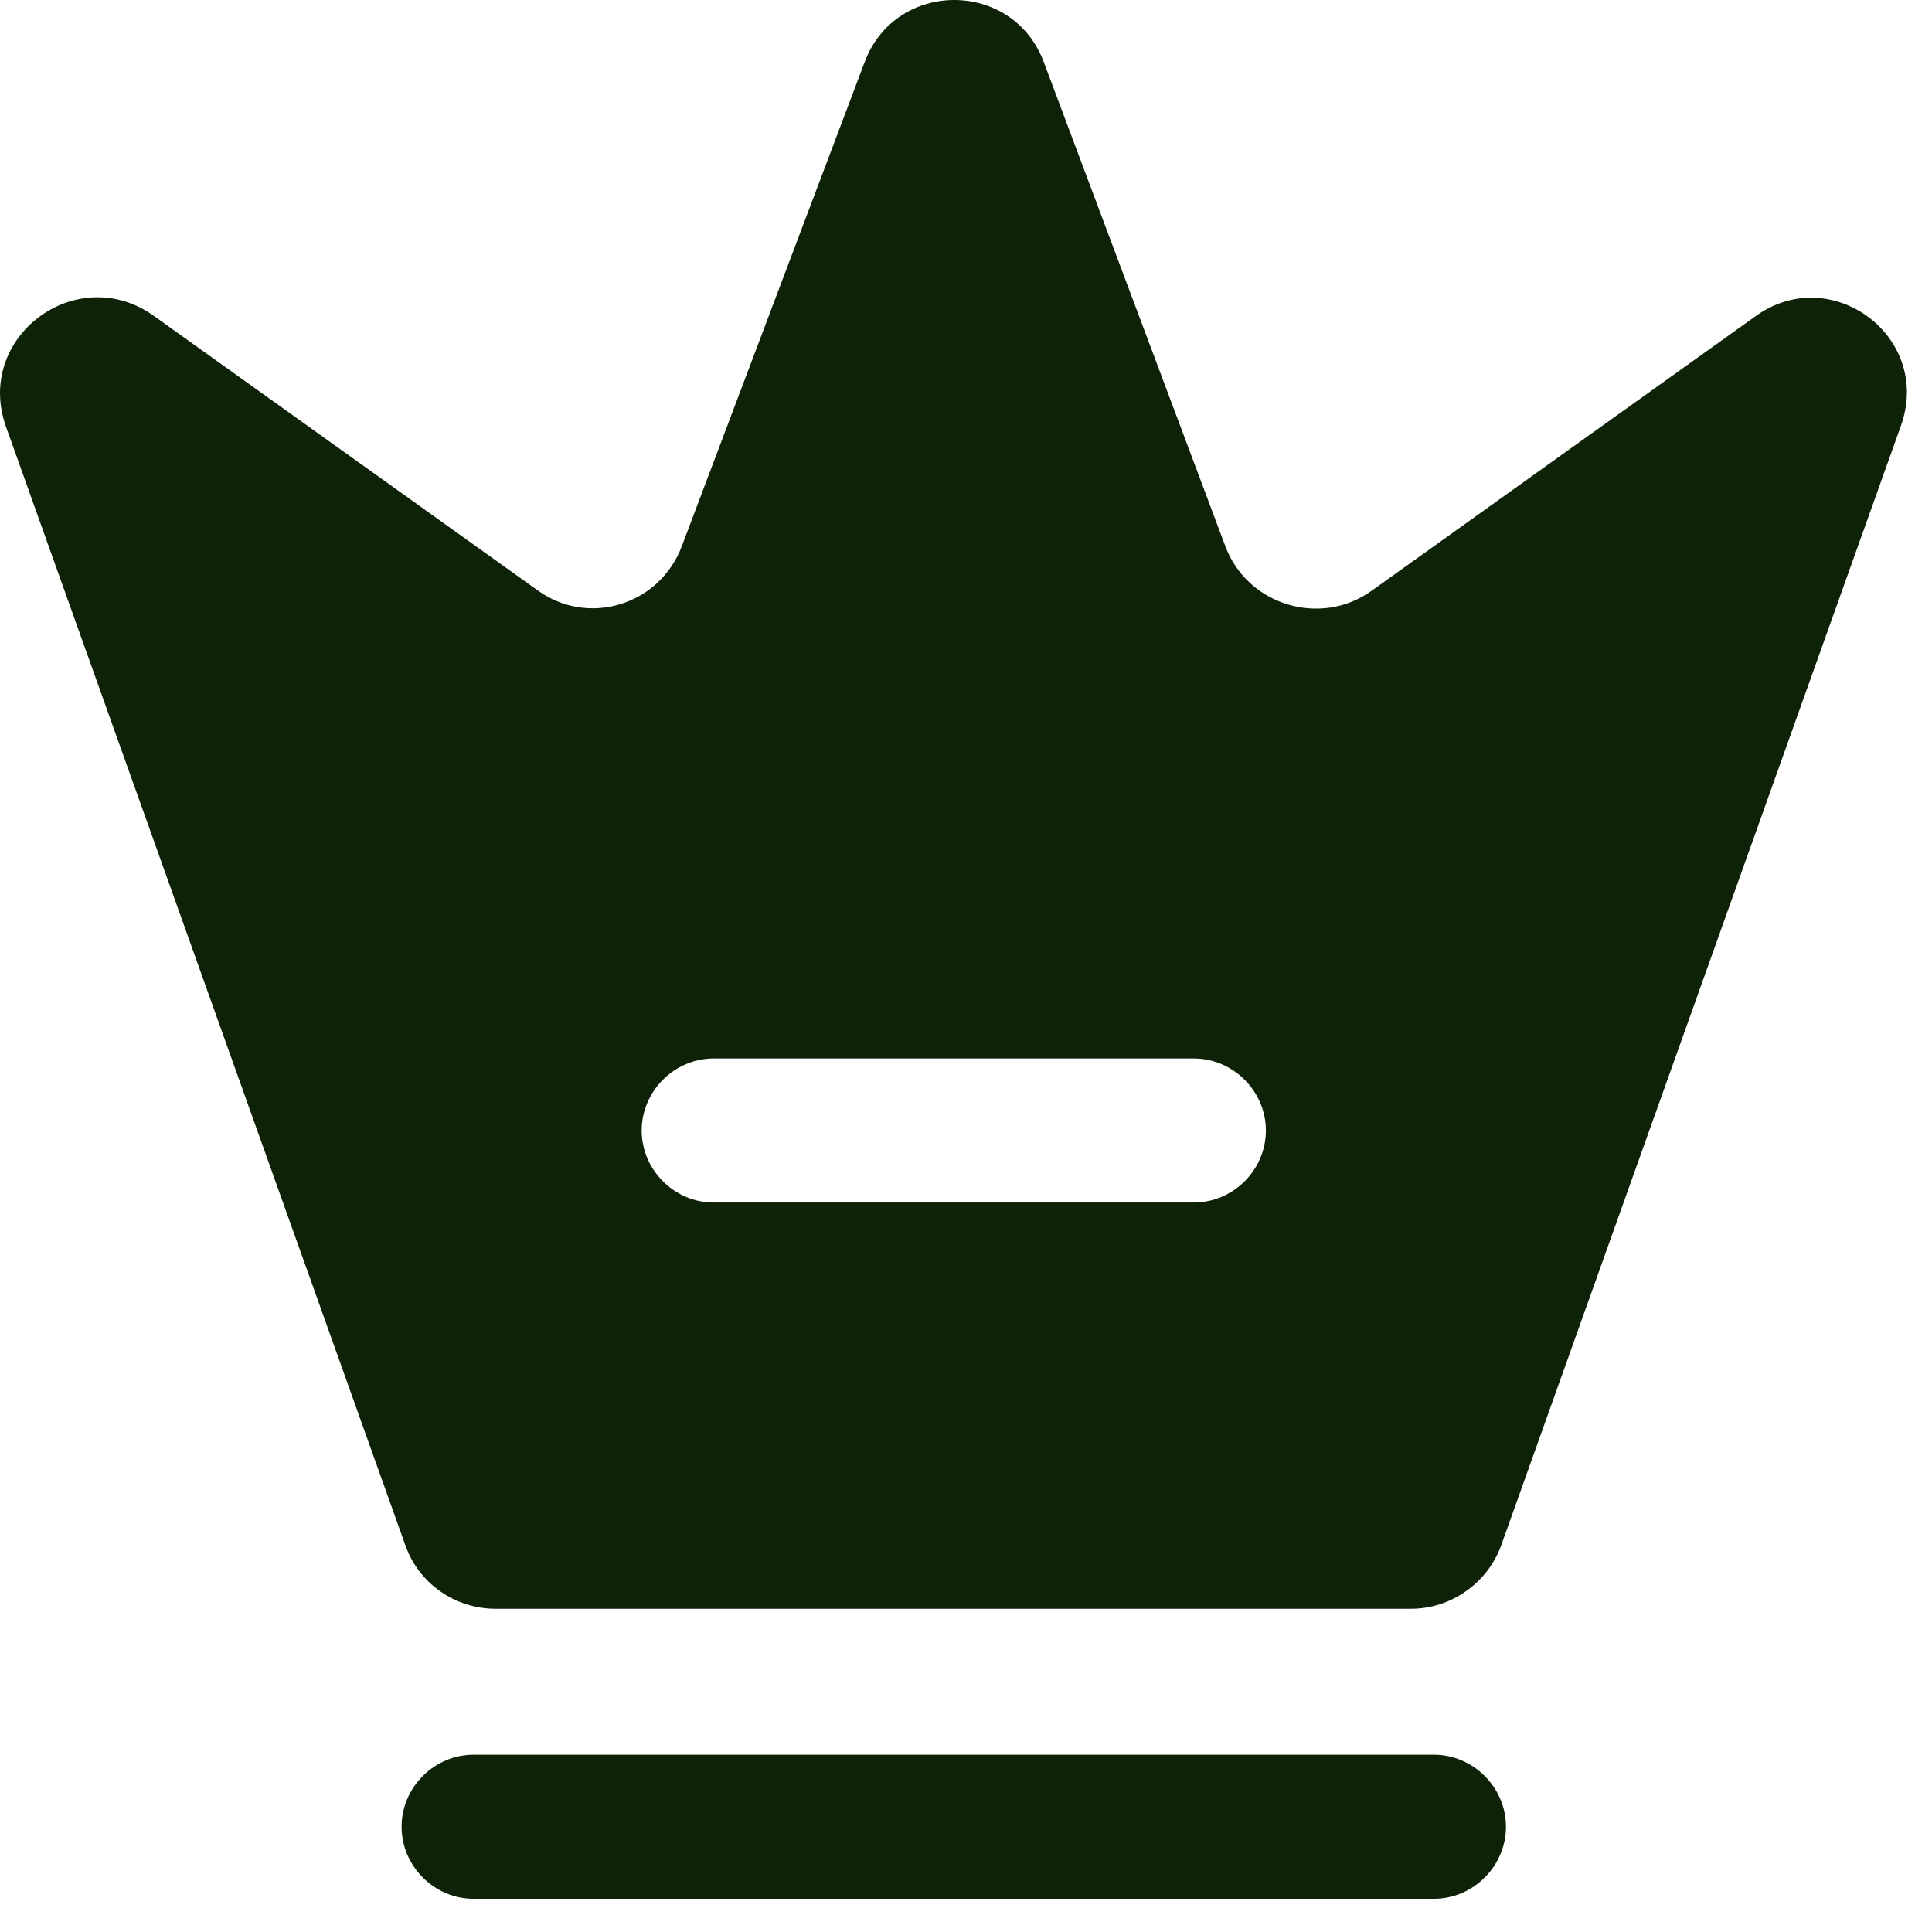
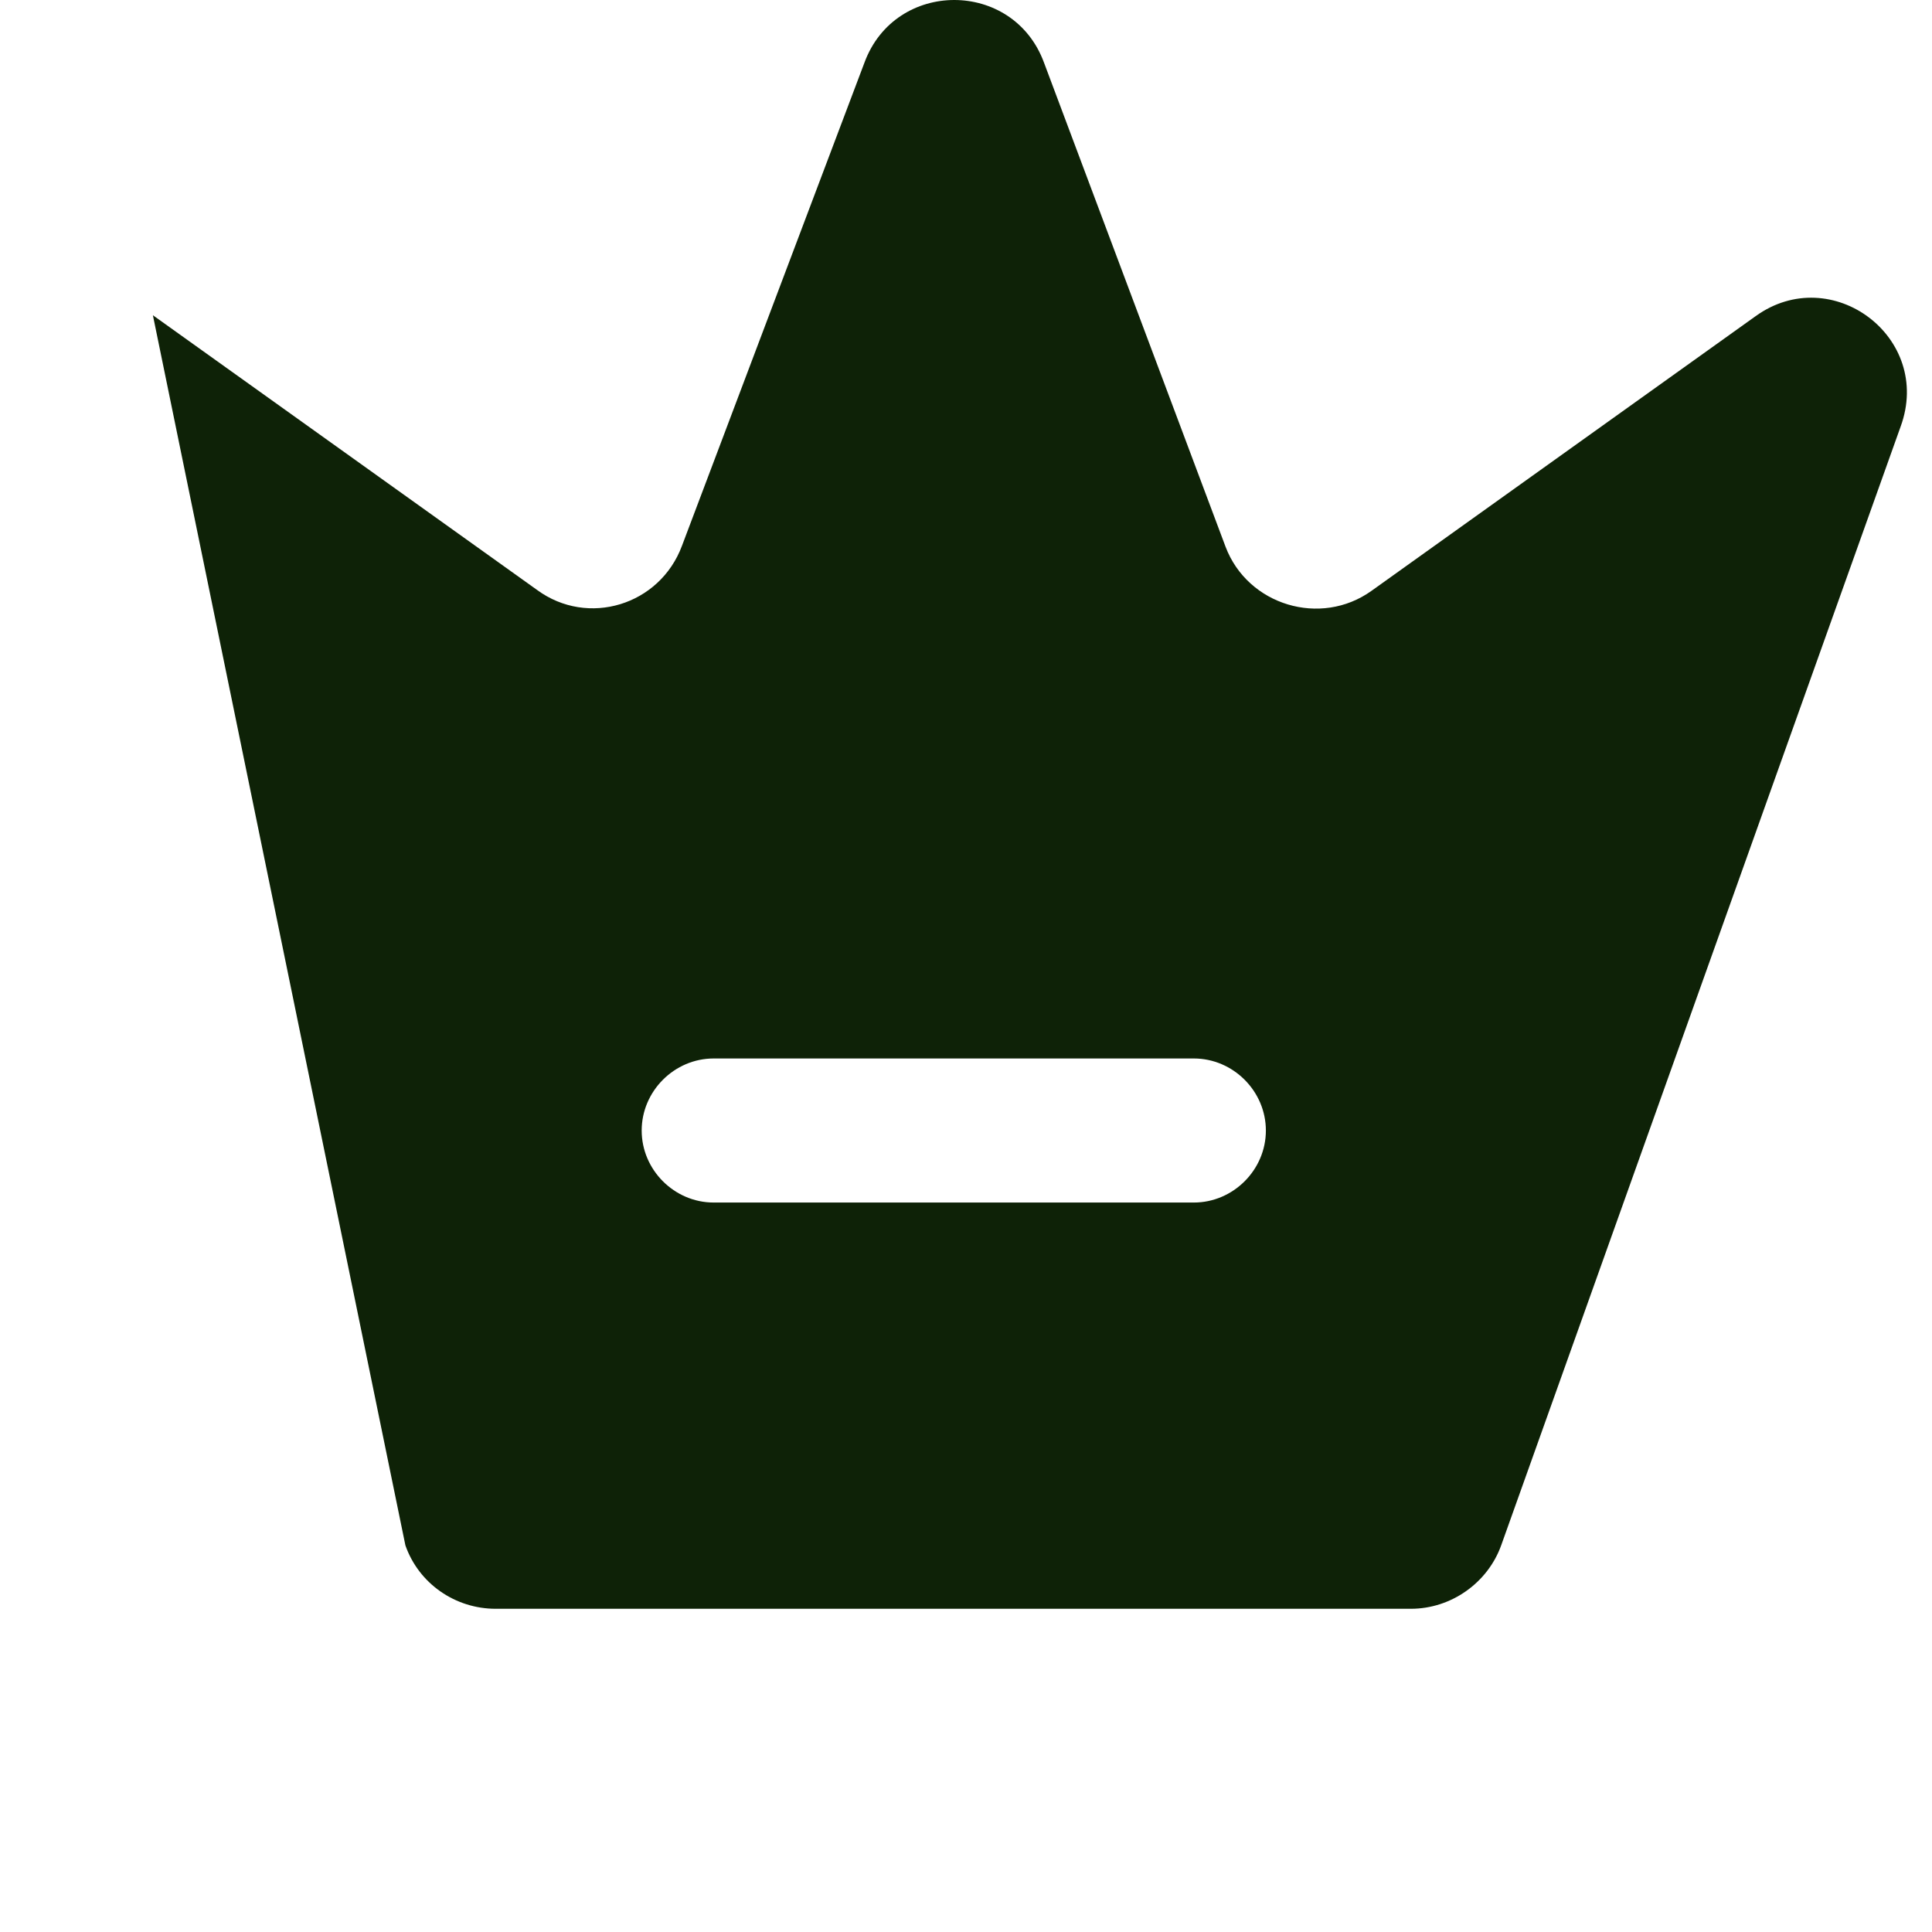
<svg xmlns="http://www.w3.org/2000/svg" width="37" height="37" viewBox="0 0 37 37" fill="none">
-   <path d="M27.461 36.364H9.07C8.316 36.364 7.691 35.739 7.691 34.984C7.691 34.23 8.316 33.605 9.07 33.605H27.461C28.215 33.605 28.841 34.23 28.841 34.984C28.841 35.739 28.215 36.364 27.461 36.364Z" fill="#0E2207" />
-   <path d="M33.622 6.055L26.266 11.315C25.291 12.014 23.893 11.591 23.47 10.469L19.994 1.2C19.406 -0.4 17.144 -0.4 16.555 1.2L13.061 10.451C12.638 11.591 11.259 12.014 10.284 11.297L2.928 6.037C1.456 5.007 -0.493 6.46 0.114 8.17L7.764 29.596C8.022 30.331 8.721 30.81 9.493 30.81H27.02C27.792 30.81 28.491 30.313 28.749 29.596L36.399 8.17C37.025 6.46 35.075 5.007 33.622 6.055ZM22.863 23.03H13.668C12.914 23.03 12.289 22.405 12.289 21.651C12.289 20.897 12.914 20.271 13.668 20.271H22.863C23.617 20.271 24.243 20.897 24.243 21.651C24.243 22.405 23.617 23.03 22.863 23.03Z" fill="#0E2207" />
+   <path d="M33.622 6.055L26.266 11.315C25.291 12.014 23.893 11.591 23.47 10.469L19.994 1.2C19.406 -0.4 17.144 -0.4 16.555 1.2L13.061 10.451C12.638 11.591 11.259 12.014 10.284 11.297L2.928 6.037L7.764 29.596C8.022 30.331 8.721 30.81 9.493 30.81H27.02C27.792 30.81 28.491 30.313 28.749 29.596L36.399 8.17C37.025 6.46 35.075 5.007 33.622 6.055ZM22.863 23.03H13.668C12.914 23.03 12.289 22.405 12.289 21.651C12.289 20.897 12.914 20.271 13.668 20.271H22.863C23.617 20.271 24.243 20.897 24.243 21.651C24.243 22.405 23.617 23.03 22.863 23.03Z" fill="#0E2207" />
</svg>